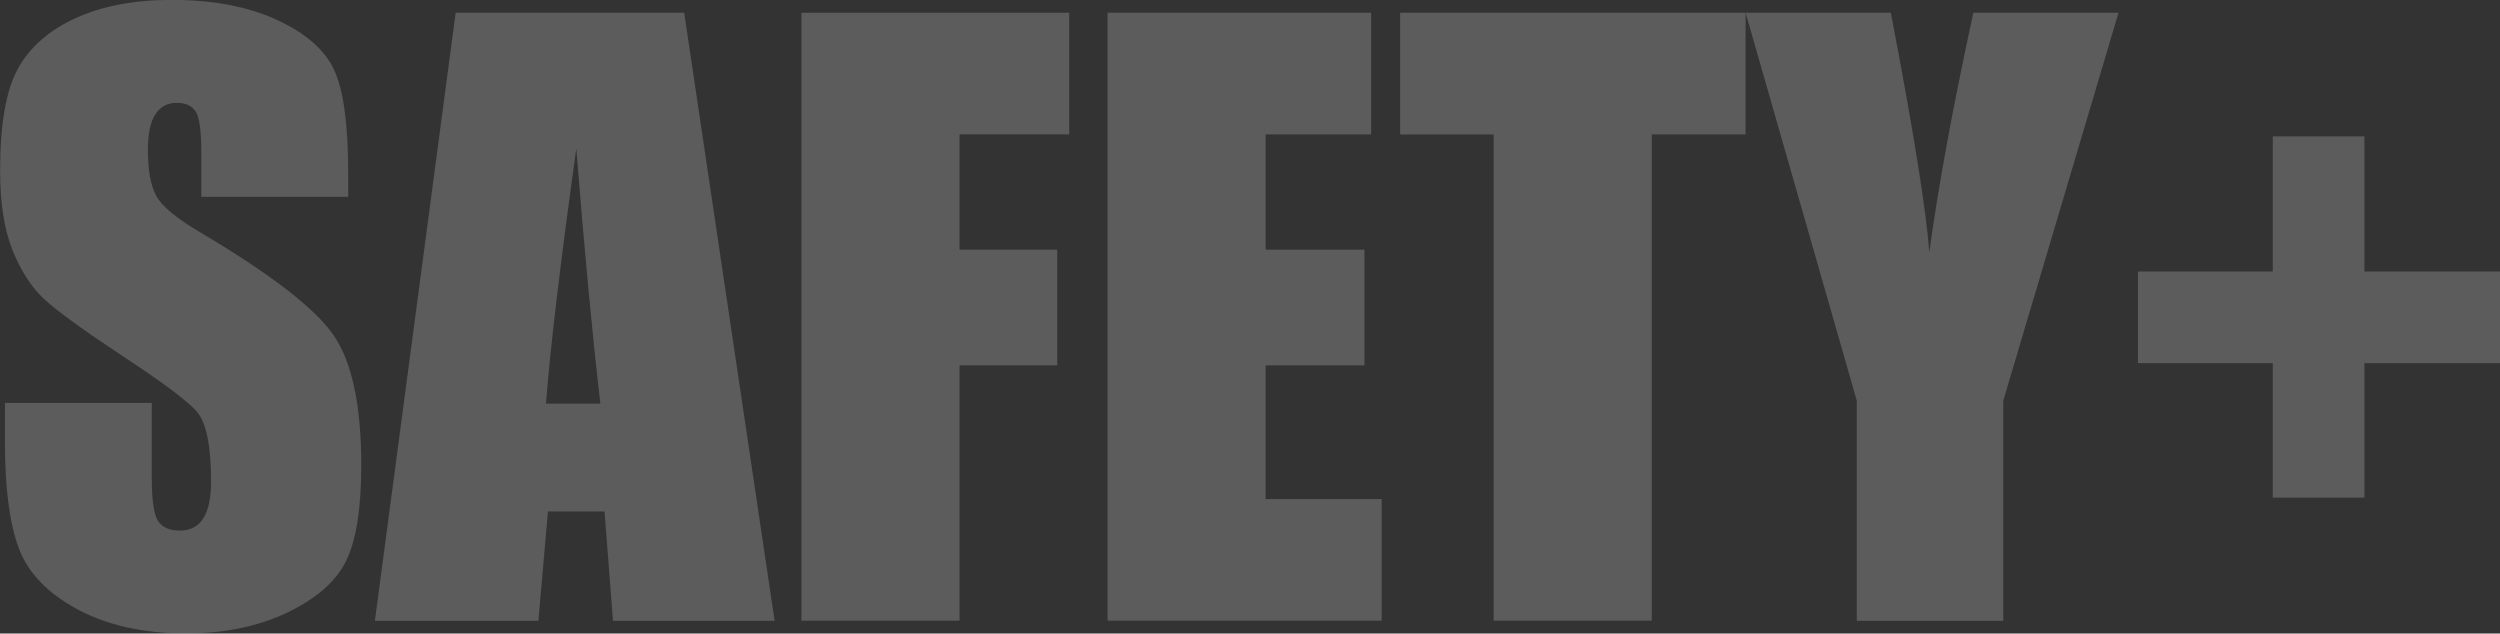
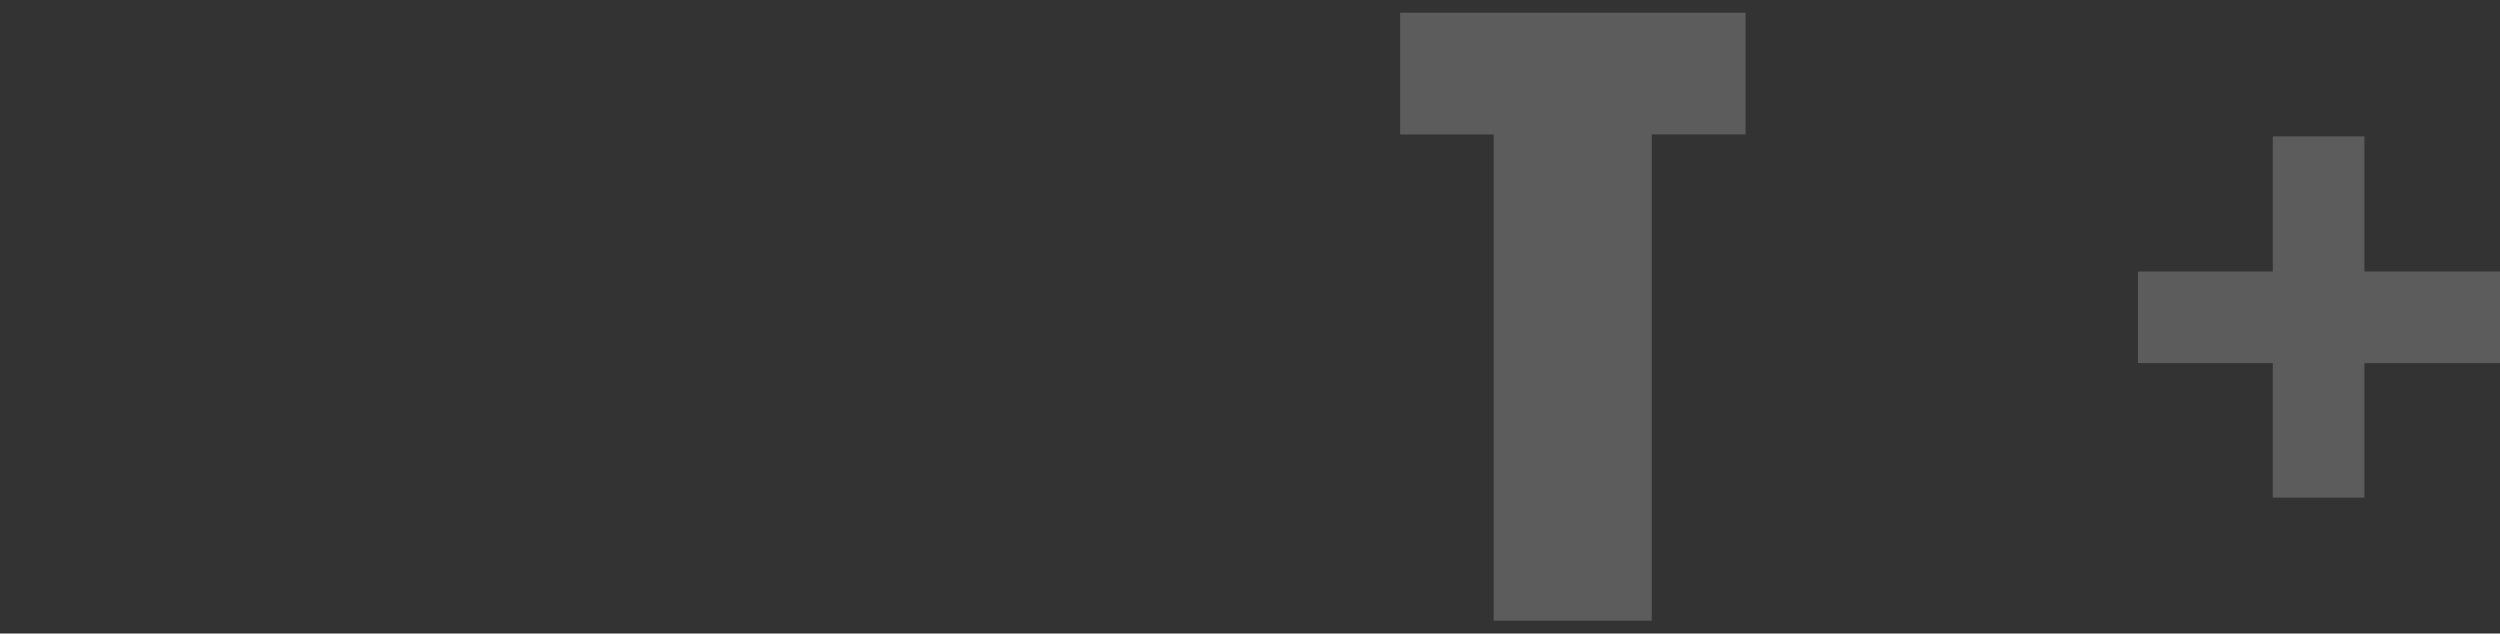
<svg xmlns="http://www.w3.org/2000/svg" id="_レイヤー_2" data-name="レイヤー 2" viewBox="0 0 227.53 57.66">
  <rect x="0" y="0" width="227.53" height="57.66" fill="#333333" stroke="none" />
  <defs>
    <style>
      .cls-1 {
        fill: #fff;
      }

      .cls-2 {
        opacity: .2;
      }
    </style>
  </defs>
  <g id="_レイヤー_1-2" data-name="レイヤー 1">
    <g class="cls-2">
-       <path class="cls-1" d="M31.68,17.91h-13.36v-4.1c0-1.91-.17-3.13-.51-3.66-.34-.52-.91-.79-1.71-.79-.87,0-1.52.35-1.97,1.06s-.67,1.78-.67,3.21c0,1.85.25,3.24.75,4.17.48.94,1.83,2.06,4.07,3.38,6.41,3.8,10.44,6.92,12.1,9.36,1.66,2.44,2.5,6.37,2.5,11.79,0,3.94-.46,6.85-1.38,8.72-.92,1.87-2.71,3.43-5.35,4.7-2.64,1.26-5.72,1.9-9.23,1.9-3.85,0-7.14-.73-9.86-2.19s-4.51-3.32-5.35-5.57c-.84-2.26-1.26-5.46-1.26-9.6v-3.62h13.36v6.73c0,2.07.19,3.41.56,4,.38.59,1.04.89,2,.89s1.67-.38,2.14-1.13.7-1.87.7-3.35c0-3.26-.44-5.39-1.33-6.39-.91-1-3.16-2.68-6.73-5.02-3.58-2.37-5.95-4.09-7.11-5.16-1.16-1.07-2.12-2.55-2.89-4.44-.76-1.89-1.14-4.31-1.14-7.25,0-4.24.54-7.34,1.62-9.3,1.08-1.96,2.83-3.49,5.25-4.6,2.42-1.1,5.33-1.66,8.75-1.66,3.74,0,6.92.6,9.55,1.81,2.63,1.21,4.38,2.73,5.23,4.56.85,1.83,1.28,4.95,1.28,9.35v2.19Z" />
-       <path class="cls-1" d="M62.27,1.16l8.23,55.34h-14.71l-.77-9.95h-5.15l-.87,9.95h-14.88L41.47,1.16h20.8ZM54.64,36.74c-.73-6.27-1.46-14.01-2.19-23.24-1.47,10.6-2.39,18.34-2.76,23.24h4.95Z" />
-       <path class="cls-1" d="M72.94,1.16h24.37v11.07h-9.98v10.49h8.89v10.53h-8.89v23.24h-14.39V1.16Z" />
-       <path class="cls-1" d="M100.8,1.16h23.99v11.07h-9.6v10.49h8.99v10.53h-8.99v12.17h10.56v11.07h-24.95V1.16Z" />
      <path class="cls-1" d="M158.87,1.16v11.07h-8.54v44.26h-14.39V12.24h-8.51V1.16h31.45Z" />
-       <path class="cls-1" d="M192.81,1.16l-10.49,35.31v20.03h-13.33v-20.03L158.87,1.16h13.22c2.07,10.8,3.23,18.07,3.5,21.81.8-5.9,2.13-13.17,4.01-21.81h13.22Z" />
      <path class="cls-1" d="M194.58,24.71h12.27v-12.3h8.34v12.3h12.34v8.34h-12.34v12.24h-8.34v-12.24h-12.27v-8.34Z" />
    </g>
  </g>
</svg>